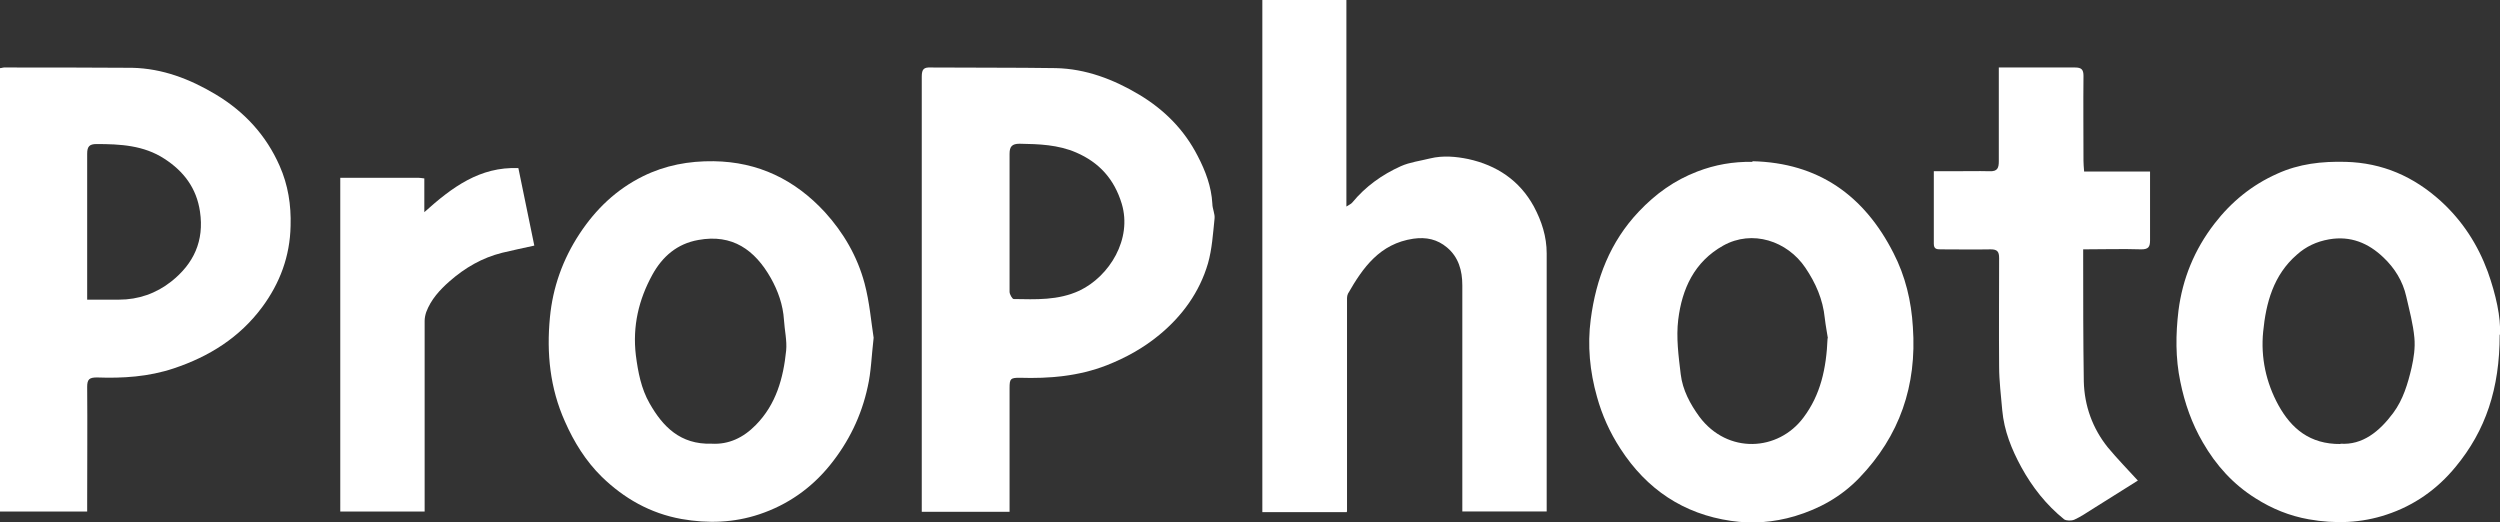
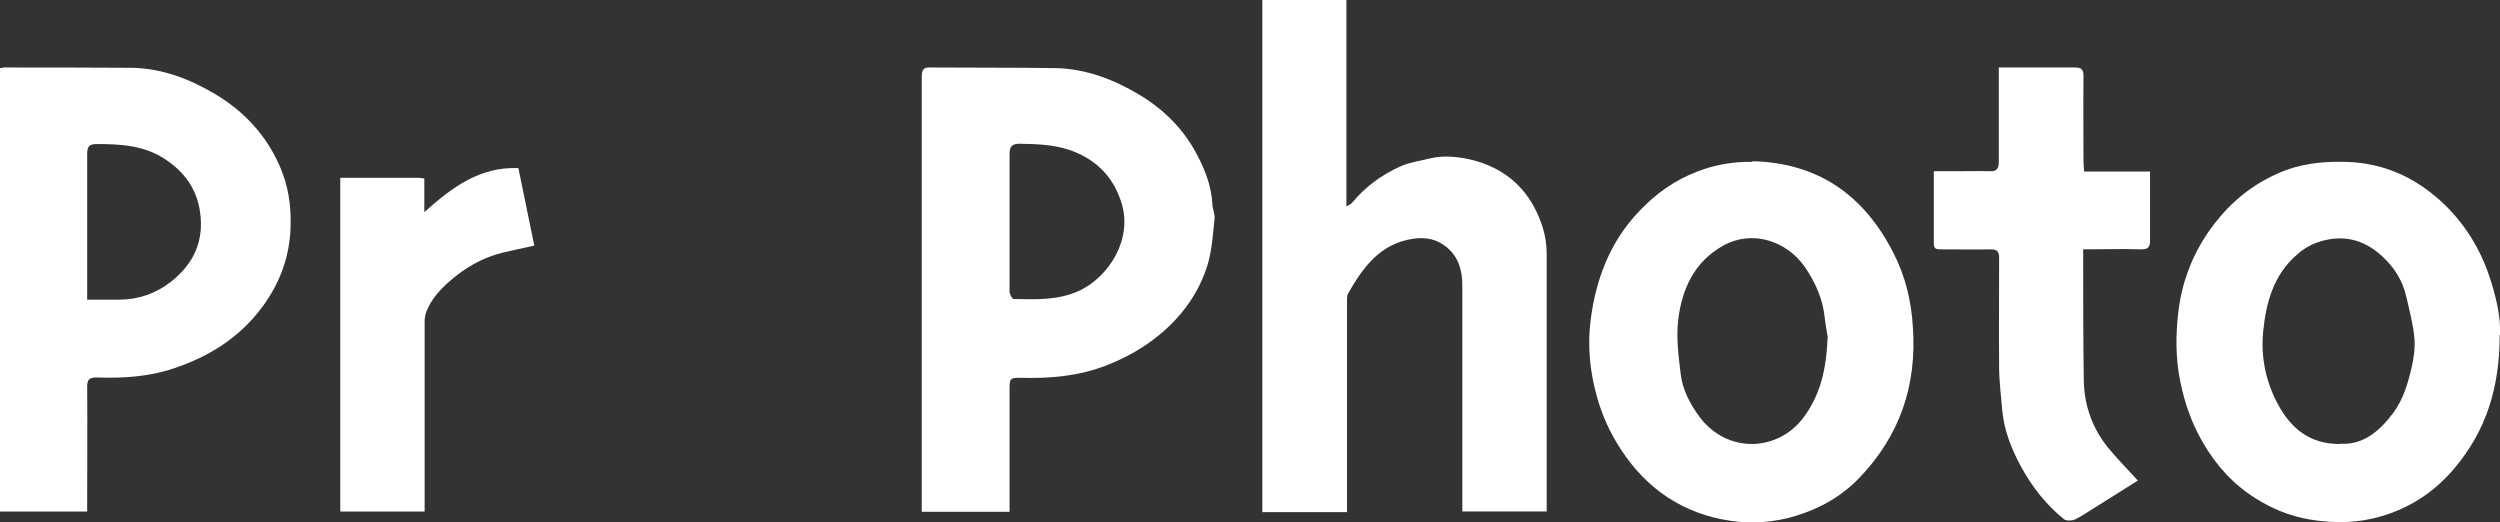
<svg xmlns="http://www.w3.org/2000/svg" version="1.1" viewBox="0 0 800.1 167.1">
  <rect x="0" y="0" width="800.1" height="167.1" fill="#333333" stroke="none" />
  <defs>
    <style> .cls-1 { fill: #fff; } </style>
  </defs>
  <g>
    <g id="Layer_1">
      <g id="HRCnVo.tif">
        <g>
          <path class="cls-1" d="M431,163.9h-27V0h26.9v66.1c.9-.6,1.5-.8,1.9-1.3,4.2-5.1,9.5-8.9,15.5-11.6,2.9-1.3,6.2-1.7,9.4-2.5,4.1-1,8.3-.6,12.2.2,9.1,2,16.4,6.8,21,15.2,2.5,4.7,4.1,9.6,4.1,15,0,26.8,0,53.7,0,80.5,0,.6,0,1.3,0,2.1h-27v-3.1c0-23.1,0-46.2,0-69.3,0-4.7-1.2-9-4.9-12.1-3.1-2.6-6.6-3.4-10.8-2.8-10.7,1.6-16.1,9.2-20.9,17.6-.4.8-.3,1.9-.3,2.9,0,21.2,0,42.3,0,63.5,0,1,0,2,0,3.2Z" />
          <path class="cls-1" d="M323.1,163.8h-28.1c0-1,0-1.9,0-2.8,0-45.5,0-91,0-136.5,0-2.4.7-3,2.9-2.9,13.3.1,26.7,0,40,.2,9.6.2,18.5,3.6,26.7,8.5,8,4.8,14.4,11.2,18.7,19.6,2.5,4.8,4.4,9.8,4.7,15.3,0,1.6.9,3.3.7,4.8-.5,4.8-.8,9.7-2.1,14.3-2.7,9.2-8.2,16.8-15.6,22.9-5.1,4.2-10.7,7.3-16.8,9.7-9,3.5-18.3,4.3-27.9,4-2.9,0-3.2.3-3.2,3.3,0,12.2,0,24.3,0,36.5,0,1,0,1.9,0,3.1ZM323.1,71.2c0,7.4,0,14.8,0,22.2,0,.8.9,2.3,1.3,2.3,7.1.1,14.2.5,21.1-2.7,9.6-4.6,16.9-16.5,13.5-27.8-2.4-7.9-7.2-13.2-14.6-16.4-5.8-2.5-11.9-2.7-18.1-2.8-2.4,0-3.2.9-3.2,3.2,0,7.3,0,14.7,0,22Z" />
          <path class="cls-1" d="M0,21.8c.5,0,.9-.2,1.3-.2,13.7,0,27.3,0,41,.1,9.7.2,18.5,3.6,26.7,8.5,9.2,5.5,16.2,13.1,20.5,22.9,2.7,6.1,3.7,12.5,3.5,19.2-.2,9.7-3.4,18.3-9.1,26-7.2,9.7-16.9,15.8-28.3,19.6-8.1,2.7-16.3,3.2-24.6,2.9-2.4,0-3.1.6-3.1,3,.1,12.3,0,24.7,0,37,0,.9,0,1.8,0,2.9H0V21.8ZM27.9,95.9c3.6,0,6.9,0,10.2,0,6.2,0,11.9-2,16.7-5.8,7.2-5.7,10.6-13,9.2-22.4-1.1-7.5-5.2-12.9-11.4-16.9-6.6-4.3-14.1-4.7-21.7-4.7-2.3,0-3,.8-3,3.1,0,14.4,0,28.8,0,43.2,0,1.1,0,2.1,0,3.5Z" />
-           <path class="cls-1" d="M560.9,51.6c21,.5,35.7,10.9,45.1,29.4,3.8,7.4,5.7,15.3,6.2,23.7,1.3,18.7-4.2,34.8-17.2,48.3-5.7,5.9-12.6,9.8-20.6,12.2-6.8,2-13.6,2.5-20.4,1.5-15.2-2.2-27-10.1-35.4-23.1-3.4-5.2-5.9-10.8-7.5-16.6-2.3-8.1-3.1-16.5-2-24.8,1.7-13,6.2-24.8,15.4-34.5,5.4-5.7,11.4-10,18.7-12.8,5.7-2.2,11.5-3.2,17.6-3.1ZM585,108.3c-.2-1.4-.7-3.9-1-6.5-.6-6-2.9-11.2-6.2-16.1-5.8-8.6-17-12.3-26.3-7.1-9.3,5.2-13.2,13.9-14.4,23.7-.7,5.7.1,11.7.8,17.5.6,5,3,9.5,6,13.6,9,12,25.2,11.1,33.3.2,5.4-7.2,7.3-15.5,7.7-25.4Z" />
-           <path class="cls-1" d="M279.6,108.1c-.7,6-.8,10.9-1.9,15.7-2,9.3-6.1,17.7-12.1,25.1-6,7.4-13.6,12.7-22.6,15.7-8.1,2.7-16.4,3-24.9,1.5-10-1.8-18.4-6.6-25.5-13.5-5.1-5-8.9-11.1-11.8-17.7-4.8-10.7-5.9-21.9-4.8-33.3.9-9.6,4.1-18.6,9.5-26.8,5.2-7.9,11.8-14.2,20.3-18.4,7.1-3.5,14.6-4.9,22.6-4.8,14.3.2,26,5.9,35.6,16.3,6,6.6,10.4,14.2,12.7,22.8,1.6,6,2.1,12.3,2.9,17.4ZM227.8,142c5.4.3,10.1-1.9,14.1-6,6.5-6.6,8.8-15,9.7-23.8.3-3.2-.5-6.5-.7-9.8-.3-4.8-1.9-9.3-4.2-13.4-5.1-9-12.3-14.2-23.2-12.2-6.8,1.2-11.5,5.3-14.7,11.1-4.4,8-6.4,16.5-5.3,25.8.7,5.4,1.7,10.7,4.4,15.4,4.2,7.4,9.8,13.2,19.8,12.9Z" />
+           <path class="cls-1" d="M560.9,51.6c21,.5,35.7,10.9,45.1,29.4,3.8,7.4,5.7,15.3,6.2,23.7,1.3,18.7-4.2,34.8-17.2,48.3-5.7,5.9-12.6,9.8-20.6,12.2-6.8,2-13.6,2.5-20.4,1.5-15.2-2.2-27-10.1-35.4-23.1-3.4-5.2-5.9-10.8-7.5-16.6-2.3-8.1-3.1-16.5-2-24.8,1.7-13,6.2-24.8,15.4-34.5,5.4-5.7,11.4-10,18.7-12.8,5.7-2.2,11.5-3.2,17.6-3.1M585,108.3c-.2-1.4-.7-3.9-1-6.5-.6-6-2.9-11.2-6.2-16.1-5.8-8.6-17-12.3-26.3-7.1-9.3,5.2-13.2,13.9-14.4,23.7-.7,5.7.1,11.7.8,17.5.6,5,3,9.5,6,13.6,9,12,25.2,11.1,33.3.2,5.4-7.2,7.3-15.5,7.7-25.4Z" />
          <path class="cls-1" d="M800,107.1c0,17.3-4.5,30.7-14.1,42.3-5.9,7.2-13.3,12.4-22.1,15.3-8.1,2.7-16.4,3-24.9,1.5-6.2-1.1-11.8-3.4-17-6.7-7.2-4.5-12.7-10.6-16.9-17.9-3.5-6-5.8-12.5-7.2-19.4-1.6-7.6-1.5-15.3-.6-22.8,1.3-10.2,5.1-19.5,11.5-27.8,5.4-7,12-12.4,20.1-16,7-3.2,14.3-4,21.9-3.8,11.8.3,21.8,4.7,30.5,12.6,6.9,6.3,11.8,13.9,15,22.6,2.6,7.3,4.2,14.6,3.9,20.1ZM749,142c7.1.5,12.5-3.9,16.9-9.8,3.2-4.3,4.7-9.4,5.9-14.5.7-3.1,1.2-6.4.9-9.6-.4-4.4-1.6-8.8-2.6-13.2-1.1-4.9-3.7-9.1-7.3-12.5-4.8-4.6-10.5-7-17.4-5.8-4,.7-7.4,2.3-10.3,4.9-7.5,6.5-9.9,15.4-10.8,24.7-.8,8.2.9,16.2,4.9,23.5,4.1,7.4,10,12.5,19.9,12.4Z" />
          <path class="cls-1" d="M667,54.9h21.1c0,3.5,0,6.9,0,10.3,0,3.9,0,7.8,0,11.7,0,2.1-.5,2.9-2.8,2.9-6.1-.2-12.1,0-18.6,0,0,1.1,0,2,0,2.8,0,13.2,0,26.3.2,39.5.2,7.8,2.8,15,7.7,21.1,3,3.6,6.3,7,9.6,10.6-4.5,2.8-9.5,6-14.5,9.1-1.9,1.2-3.8,2.5-5.8,3.4-.9.4-2.6.4-3.3-.1-5.7-4.6-10.2-10.3-13.7-16.7-3.1-5.7-5.5-11.6-6.1-18.2-.4-4.7-1-9.4-1-14-.1-11.6,0-23.2,0-34.7,0-2.1-.6-2.8-2.7-2.8-5.3.1-10.7,0-16,0-1.3,0-2.2-.1-2.2-1.8,0-7.6,0-15.2,0-23.2,2.2,0,4.2,0,6.2,0,3.9,0,7.8-.1,11.7,0,2.5.1,2.9-1.1,2.9-3.2,0-9,0-18,0-27v-3c2.1,0,3.9,0,5.7,0,6.2,0,12.5,0,18.7,0,2.1,0,2.7.7,2.7,2.7-.1,9.1,0,18.2,0,27.2,0,1,.1,2,.2,3.3Z" />
          <path class="cls-1" d="M109,56.9c8.5,0,16.7,0,24.9,0,.5,0,1,.1,1.9.2v10.8c8.9-8,17.8-14.6,30.1-14.1,1.7,8.3,3.4,16.6,5.1,24.8-3.6.8-7,1.5-10.3,2.3-6.4,1.6-11.9,4.8-16.8,9.1-3.2,2.8-6,5.9-7.5,9.9-.3.9-.5,1.9-.5,2.8,0,19.4,0,38.8,0,58.2,0,.9,0,1.8,0,2.8h-27V56.9Z" />
        </g>
      </g>
    </g>
  </g>
</svg>